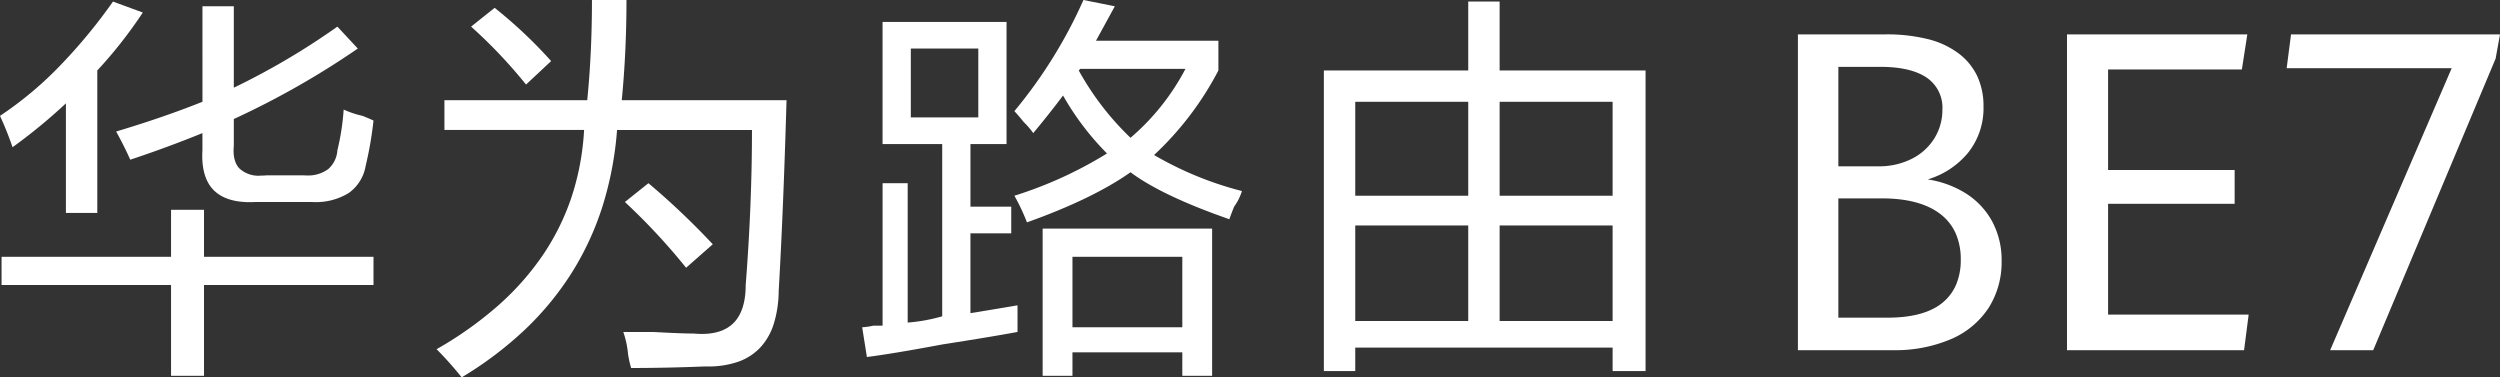
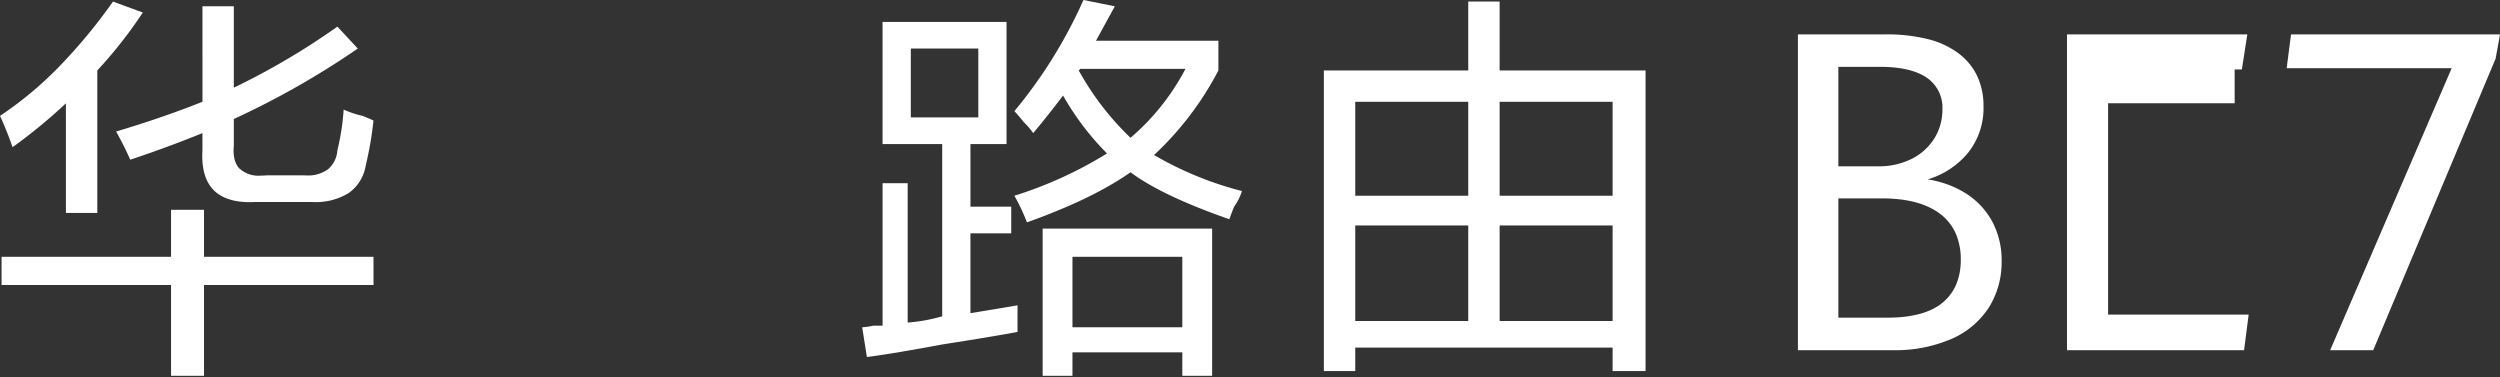
<svg xmlns="http://www.w3.org/2000/svg" id="BE_7_路由器-PC-KV-2" data-name="BE 7 路由器-PC-KV-2" width="530" height="80" viewBox="0 0 530 80">
  <rect x="0" y="0" width="530" height="80" fill="#333333" stroke="none" />
  <defs>
    <clipPath id="clip-path">
-       <path id="Clip_4" data-name="Clip 4" d="M0,0H74.19V80H0Z" fill="none" />
-     </clipPath>
+       </clipPath>
    <clipPath id="clip-path-2">
      <path id="Clip_8" data-name="Clip 8" d="M0,80H530V0H0Z" fill="none" />
    </clipPath>
  </defs>
  <path id="Fill_1" data-name="Fill 1" d="M43.25,79.336H36.263V60.081H.331V54.107H36.263V44.149H43.25v9.958H79.181v5.974H43.25V79.335ZM20.626,44.813H13.973V21.577a114.8,114.8,0,0,1-11.312,9.3A69.718,69.718,0,0,0,0,24.232,76.466,76.466,0,0,0,12.308,14.025,113.373,113.373,0,0,0,23.954,0l6.321,2.324a95.321,95.321,0,0,1-9.648,12.281V44.812Zm32.332-2.288c-3.487,0-6.1-.9-7.77-2.664-1.721-1.823-2.485-4.624-2.272-8.325V27.884c-4.885,1.993-10.035,3.891-15.3,5.642-.878-1.971-1.885-3.981-2.994-5.975,6.642-1.988,12.8-4.109,18.3-6.306V1H49.57V18.257A152.355,152.355,0,0,0,71.528,5.312l4.326,4.647A177.11,177.11,0,0,1,49.57,24.9v5.642c-.2,2.123.179,3.736,1.138,4.792A5.93,5.93,0,0,0,55.282,36.9c.4,0,.83-.02,1.274-.058h7.652c.247.012.492.019.727.019a7.215,7.215,0,0,0,4.629-1.332,5.789,5.789,0,0,0,1.964-4,50.94,50.94,0,0,0,1.331-8.63,20.058,20.058,0,0,0,3.993,1.327c1.1.445,1.886.78,2.329,1a77.182,77.182,0,0,1-1.665,9.626,8.841,8.841,0,0,1-3.59,5.735A13.254,13.254,0,0,1,66.36,42.5c-.267,0-.543,0-.82-.014H54.228C53.795,42.512,53.368,42.525,52.959,42.525Z" transform="translate(0 0.332)" fill="#fff" />
  <g id="编组" transform="translate(92.555)">
    <path id="Clip_4-2" data-name="Clip 4" d="M0,0H74.19V80H0Z" fill="none" />
    <g id="编组-2" data-name="编组" clip-path="url(#clip-path)">
      <path id="Fill_3" data-name="Fill 3" d="M5.322,80h0A73.323,73.323,0,0,0,0,74.026a77.966,77.966,0,0,0,13.056-9.253A57.48,57.48,0,0,0,22.62,53.944a50.284,50.284,0,0,0,6.072-12.407,54.835,54.835,0,0,0,2.58-13.985H1.663V21.245H31.94c.661-6.61,1-13.758,1-21.245h7.317c0,7.291-.336,14.439-1,21.245H74.191c-.451,15.582-1.011,29.207-1.665,40.5a24.091,24.091,0,0,1-1.062,6.973A13.136,13.136,0,0,1,68.6,73.7a11.787,11.787,0,0,1-4.658,2.989,19.182,19.182,0,0,1-6.455,1c-.2,0-.4,0-.6-.006-5.364.22-10.626.332-15.639.332a20.972,20.972,0,0,1-.664-2.988,19.362,19.362,0,0,0-1-4.647h6.322c4.112.223,6.941.332,8.649.332.59.053,1.164.08,1.706.08,3.077,0,5.417-.872,6.954-2.592s2.318-4.337,2.318-7.779c.883-11.268,1.331-22.325,1.331-32.863H38.259a71.938,71.938,0,0,1-3.058,16.1,61.37,61.37,0,0,1-6.509,14.109,63.1,63.1,0,0,1-9.96,12.116A77.466,77.466,0,0,1,5.322,80ZM52.9,56.765h0A133.021,133.021,0,0,0,39.923,42.822l4.991-3.984A159.3,159.3,0,0,1,58.553,51.784L52.9,56.764ZM18.963,17.925h0A104.568,104.568,0,0,0,7.318,5.644l4.991-3.983A97.846,97.846,0,0,1,24.285,12.947l-5.321,4.978Z" transform="translate(0 0)" fill="#fff" />
    </g>
  </g>
  <path id="Fill_5" data-name="Fill 5" d="M44.58,79.669H38.259v-31.2h35.93v31.2H67.868v-4.98H44.58v4.98Zm0-25.23h0V69.377H67.868V54.439ZM1,75.685H1L0,69.377H.008a13.989,13.989,0,0,0,2.318-.331h2V38.838H9.646V68.381a35.885,35.885,0,0,0,7.321-1.327V30.54H4.322V4.647H30.605V30.54H22.955V43.816H31.6V49.46h-8.65V66.389l9.981-1.66v5.642c-3.505.656-8.728,1.524-15.969,2.656C9.953,74.34,4.581,75.233,1,75.684ZM10.31,10.291v14.6H24.618v-14.6ZM34.932,47.137h0a42.512,42.512,0,0,0-2.662-5.642A86.446,86.446,0,0,0,51.9,32.531a58.037,58.037,0,0,1-9.315-12.282c-1.987,2.641-4.115,5.322-6.322,7.967a16.491,16.491,0,0,0-2-2.325c-.866-1.078-1.538-1.86-2-2.324A101.121,101.121,0,0,0,46.908,0l6.654,1.328L49.57,8.63H75.519v6.307A66.348,66.348,0,0,1,61.88,32.862,72.661,72.661,0,0,0,80.509,40.5a11.532,11.532,0,0,1-1.663,3.32c-.477,1.187-.794,2.031-1,2.656-9.489-3.3-16.541-6.652-20.96-9.958-5.288,3.74-12.676,7.314-21.956,10.622Zm11.31-32.531-.331.332A59.741,59.741,0,0,0,56.889,29.211,49.369,49.369,0,0,0,68.533,14.605Z" transform="translate(182.782 0.001)" fill="#fff" />
  <path id="Clip_8-2" data-name="Clip 8" d="M0,80H530V0H0Z" fill="none" />
  <g id="蒙版组_8" data-name="蒙版组 8" clip-path="url(#clip-path-2)">
    <path id="Fill_7" data-name="Fill 7" d="M68.2,78.341H61.215V73.362H6.654V78.34H0V14.605H30.607V0h6.655V14.605H68.2V78.34ZM37.262,47.469V67.718H61.215V47.469Zm-30.608,0V67.718H30.607V47.469ZM37.262,21.245V41.162H61.215V21.245Zm-30.608,0V41.161H30.607V21.244Z" transform="translate(280.659 0.332)" fill="#fff" />
    <path id="Fill_9" data-name="Fill 9" d="M20.019,66.949H0V0H18.583a35.978,35.978,0,0,1,9,1.012,18.073,18.073,0,0,1,6.5,3.034,13.107,13.107,0,0,1,3.945,4.826,14.932,14.932,0,0,1,1.316,6.387,15.156,15.156,0,0,1-3.222,9.778,17.619,17.619,0,0,1-8.6,5.709,21.33,21.33,0,0,1,8.109,2.983,16.186,16.186,0,0,1,5.536,5.894,17.308,17.308,0,0,1,2.017,8.463,18.051,18.051,0,0,1-2.71,9.824,17.946,17.946,0,0,1-7.925,6.657A30.137,30.137,0,0,1,20.019,66.949ZM8.573,34.769V60.058H19c5.2,0,9.126-1.073,11.677-3.189A10.089,10.089,0,0,0,33.562,53a13.42,13.42,0,0,0,.962-5.237,13.644,13.644,0,0,0-1.078-5.582,10.553,10.553,0,0,0-3.232-4.08c-2.859-2.209-7.022-3.329-12.372-3.329Zm0-27.881V27.971h8.435a15.413,15.413,0,0,0,7.182-1.616,11.863,11.863,0,0,0,4.773-4.369,11.467,11.467,0,0,0,1.669-6.035,7.684,7.684,0,0,0-3.361-6.8c-2.231-1.5-5.513-2.266-9.755-2.266Z" transform="translate(381.158 7.288)" fill="#fff" />
-     <path id="Fill_10" data-name="Fill 10" d="M0,0H38.23L37.072,7.443H8.712V28.758h26.83v7.166H8.712V59.411h29.8l-.972,7.537H0Z" transform="translate(438.203 7.288)" fill="#fff" />
+     <path id="Fill_10" data-name="Fill 10" d="M0,0H38.23L37.072,7.443H8.712h26.83v7.166H8.712V59.411h29.8l-.972,7.537H0Z" transform="translate(438.203 7.288)" fill="#fff" />
    <path id="Fill_11" data-name="Fill 11" d="M34.987,7.166H0L.927,0h44.3L44.3,5.132,18.35,66.949H9.223Z" transform="translate(484.773 7.288)" fill="#fff" />
  </g>
</svg>